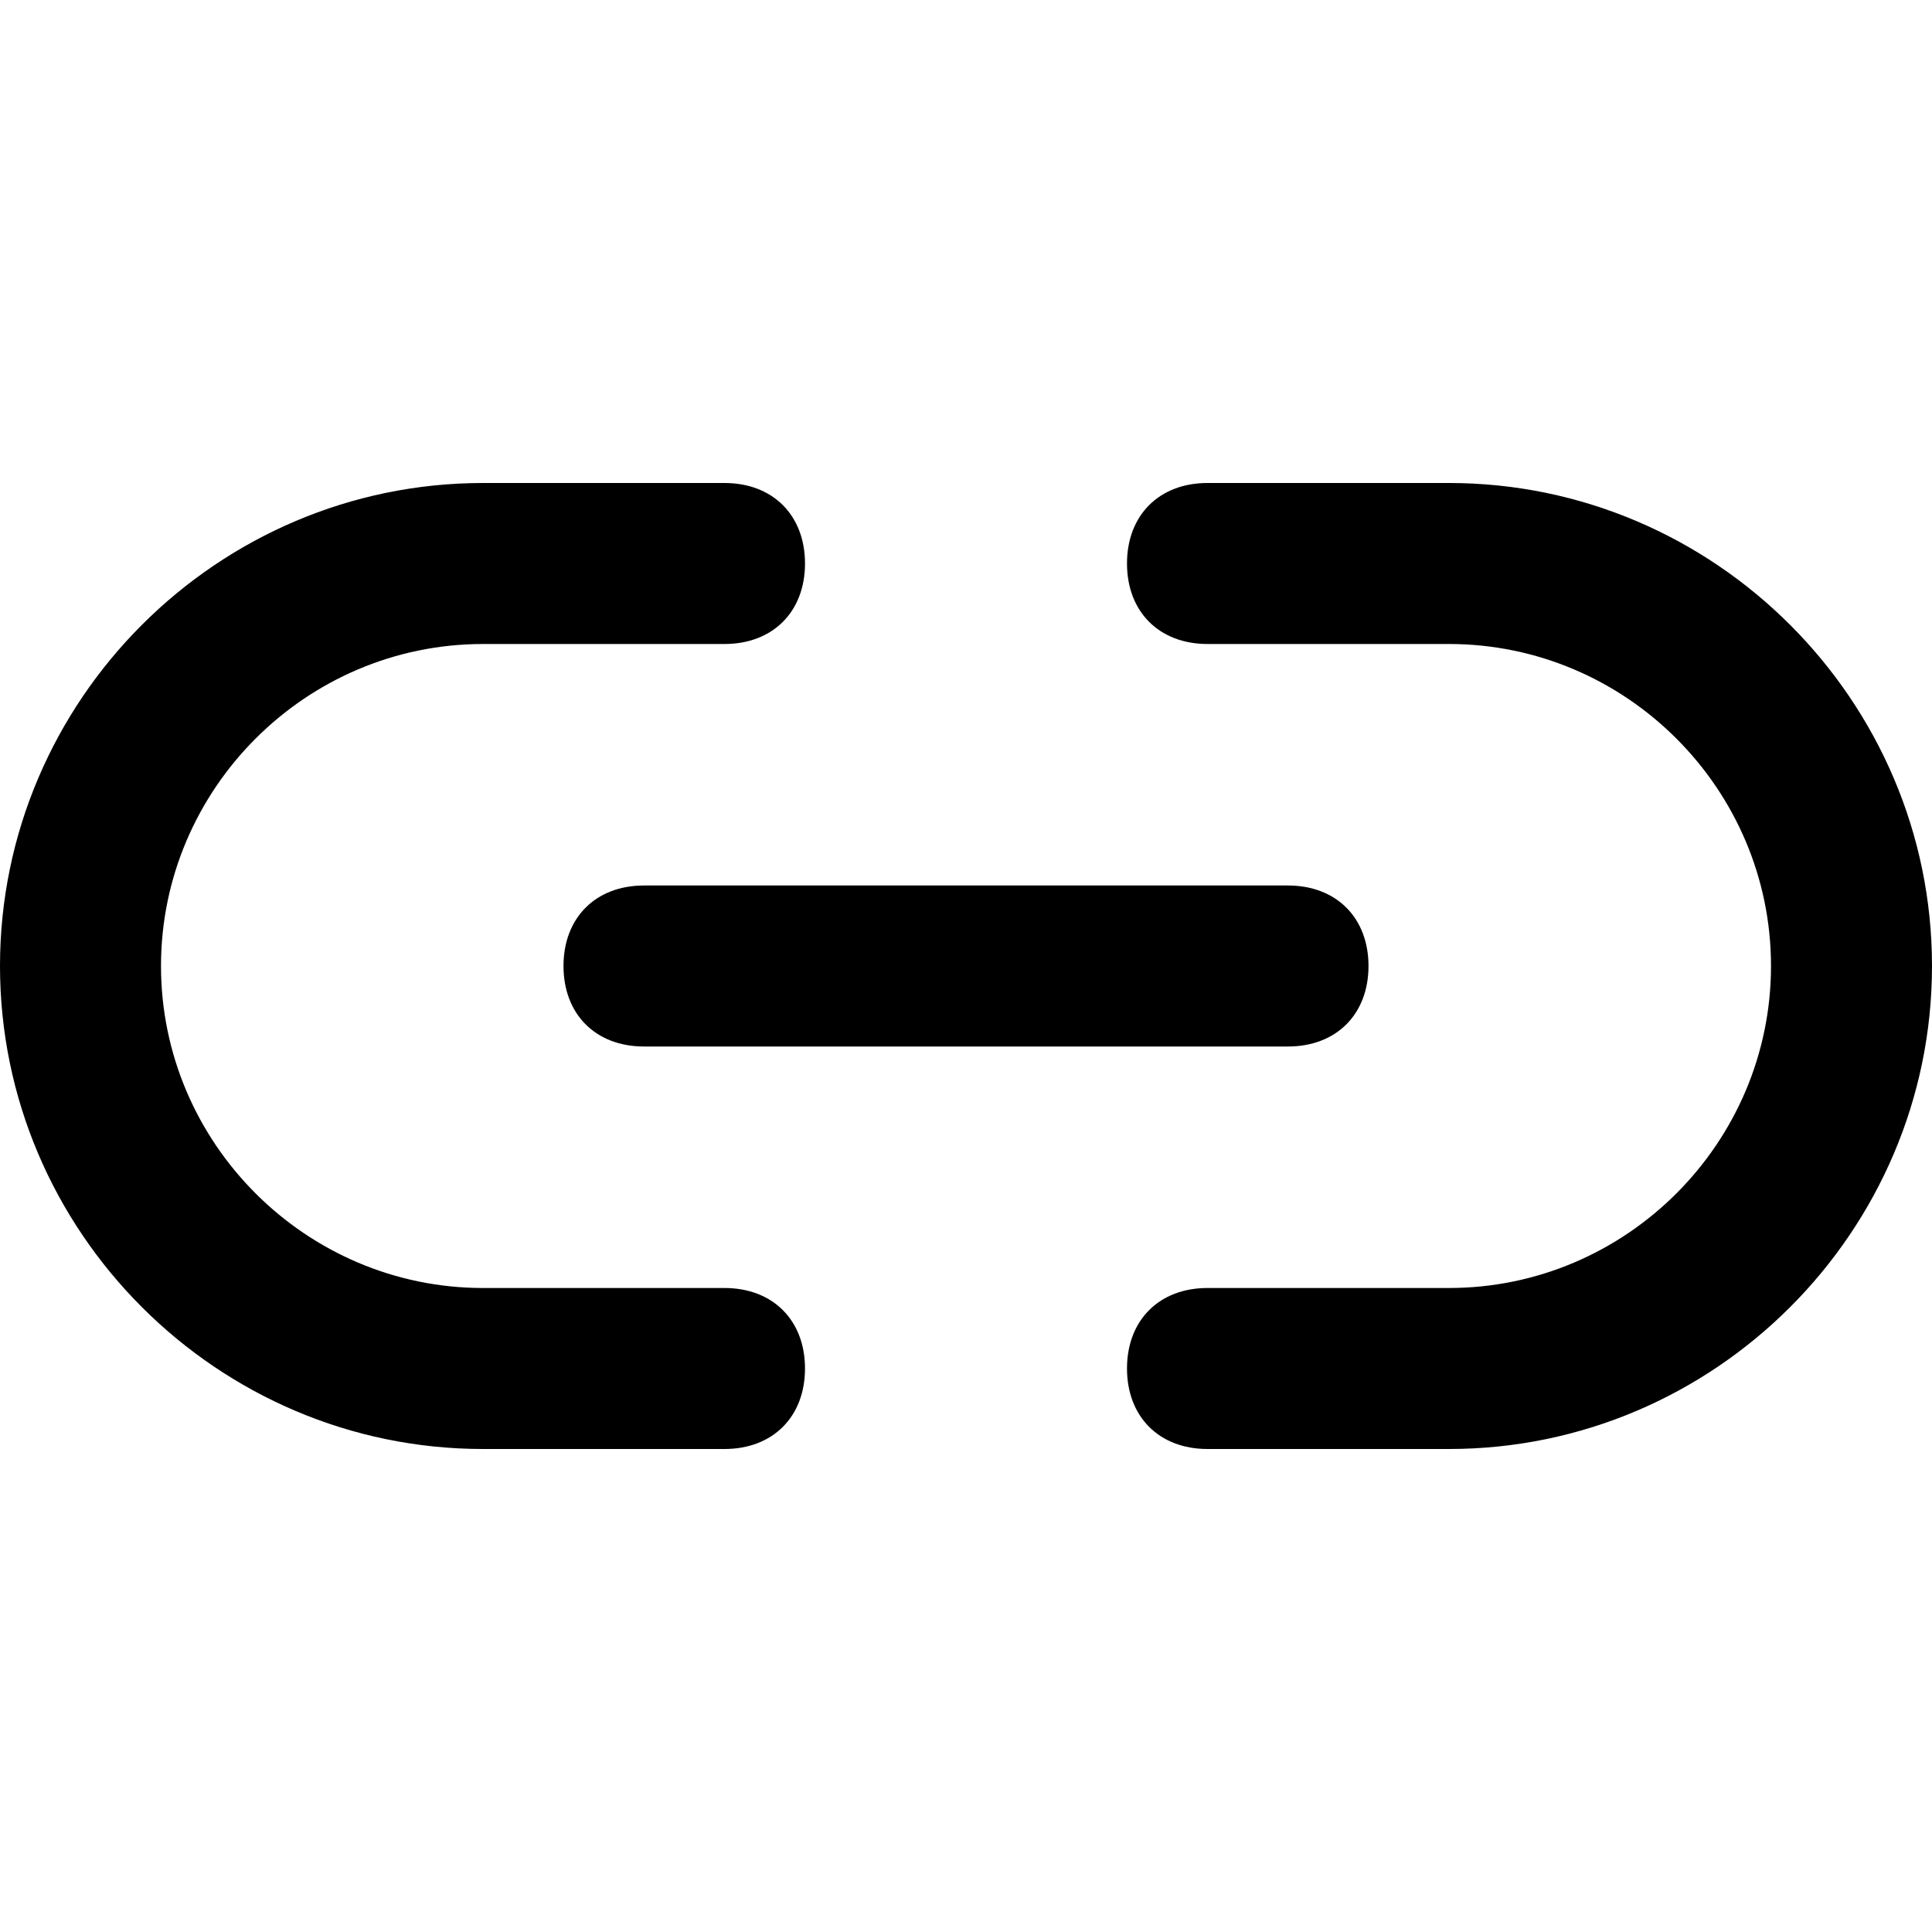
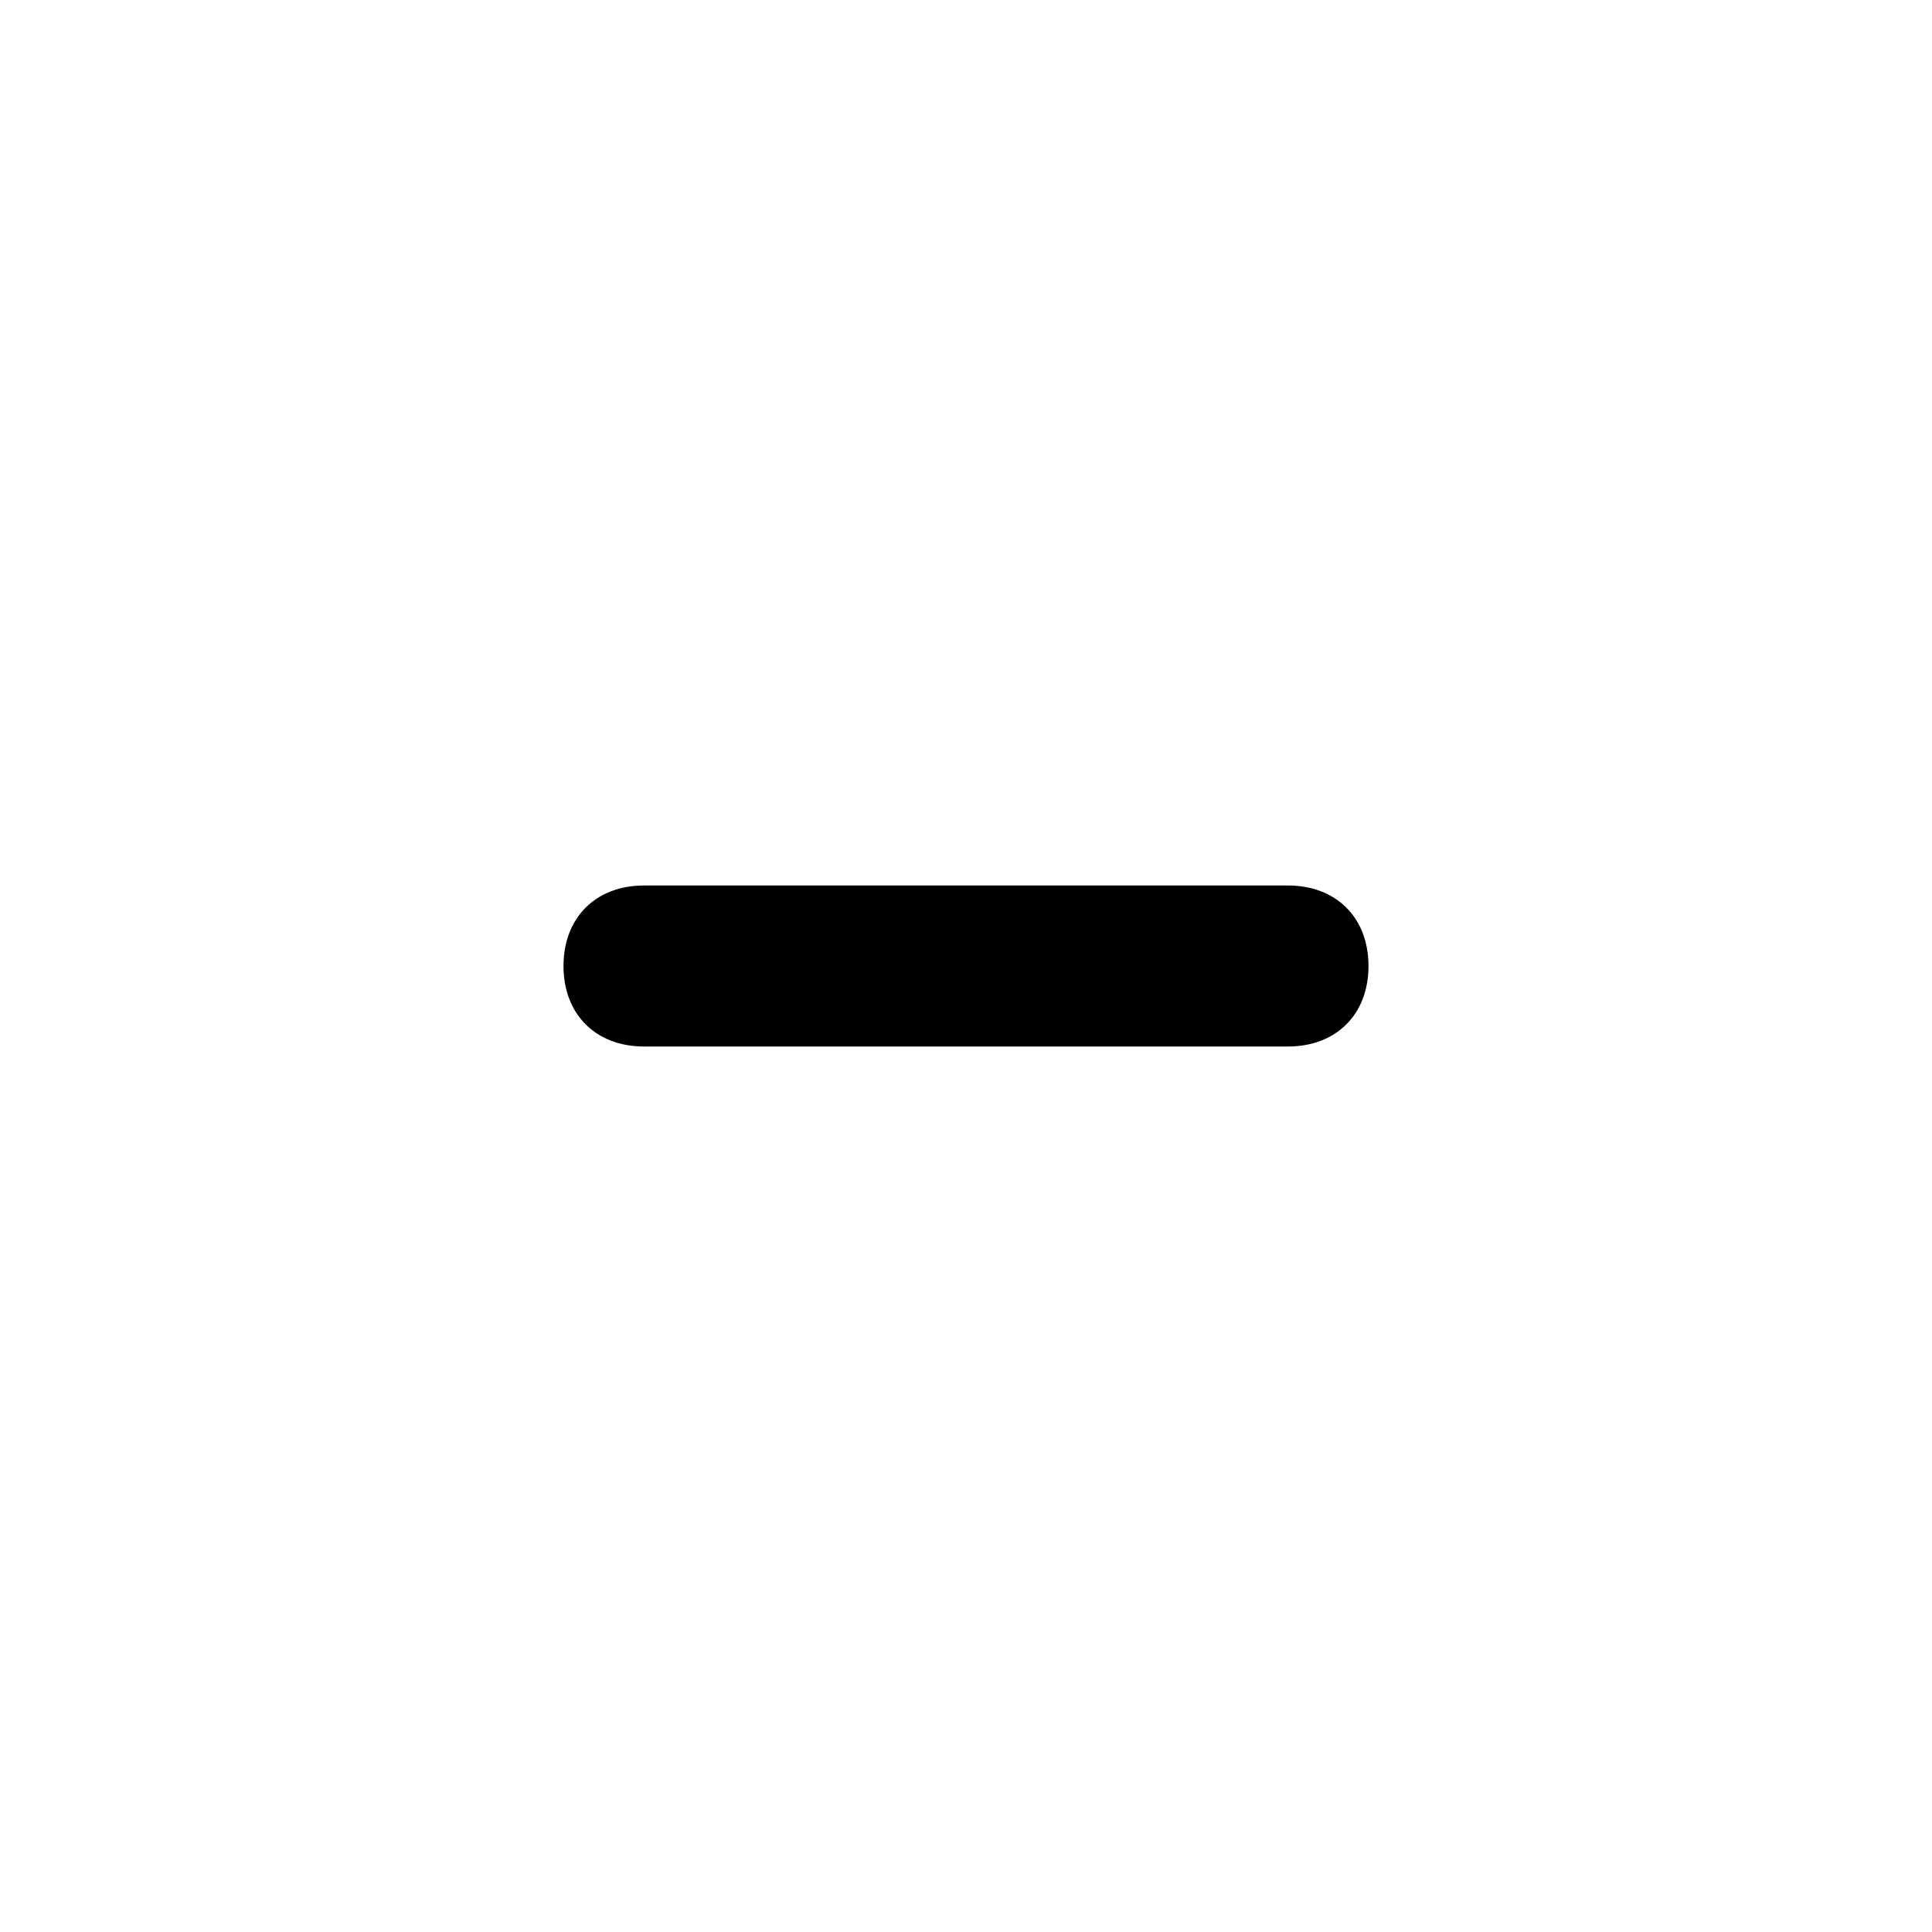
<svg xmlns="http://www.w3.org/2000/svg" version="1.1" id="Capa_1" x="0px" y="0px" viewBox="0 0 24 24" style="enable-background:new 0 0 24 24;" xml:space="preserve">
  <g>
-     <path d="M18,18h-3c-0.6,0-1-0.4-1-1s0.4-1,1-1h3c2.2,0,4-1.8,4-4c0-2.2-1.8-4-4-4h-3c-0.6,0-1-0.4-1-1s0.4-1,1-1h3c3.3,0,6,2.7,6,6   S21.3,18,18,18z M9,18H6c-3.3,0-6-2.7-6-6s2.7-6,6-6h3c0.6,0,1,0.4,1,1S9.6,8,9,8H6c-2.2,0-4,1.8-4,4c0,2.2,1.8,4,4,4h3   c0.6,0,1,0.4,1,1S9.6,18,9,18z" />
-   </g>
+     </g>
  <g>
    <path d="M16,13H8c-0.6,0-1-0.4-1-1s0.4-1,1-1h8c0.6,0,1,0.4,1,1S16.6,13,16,13z" />
  </g>
</svg>